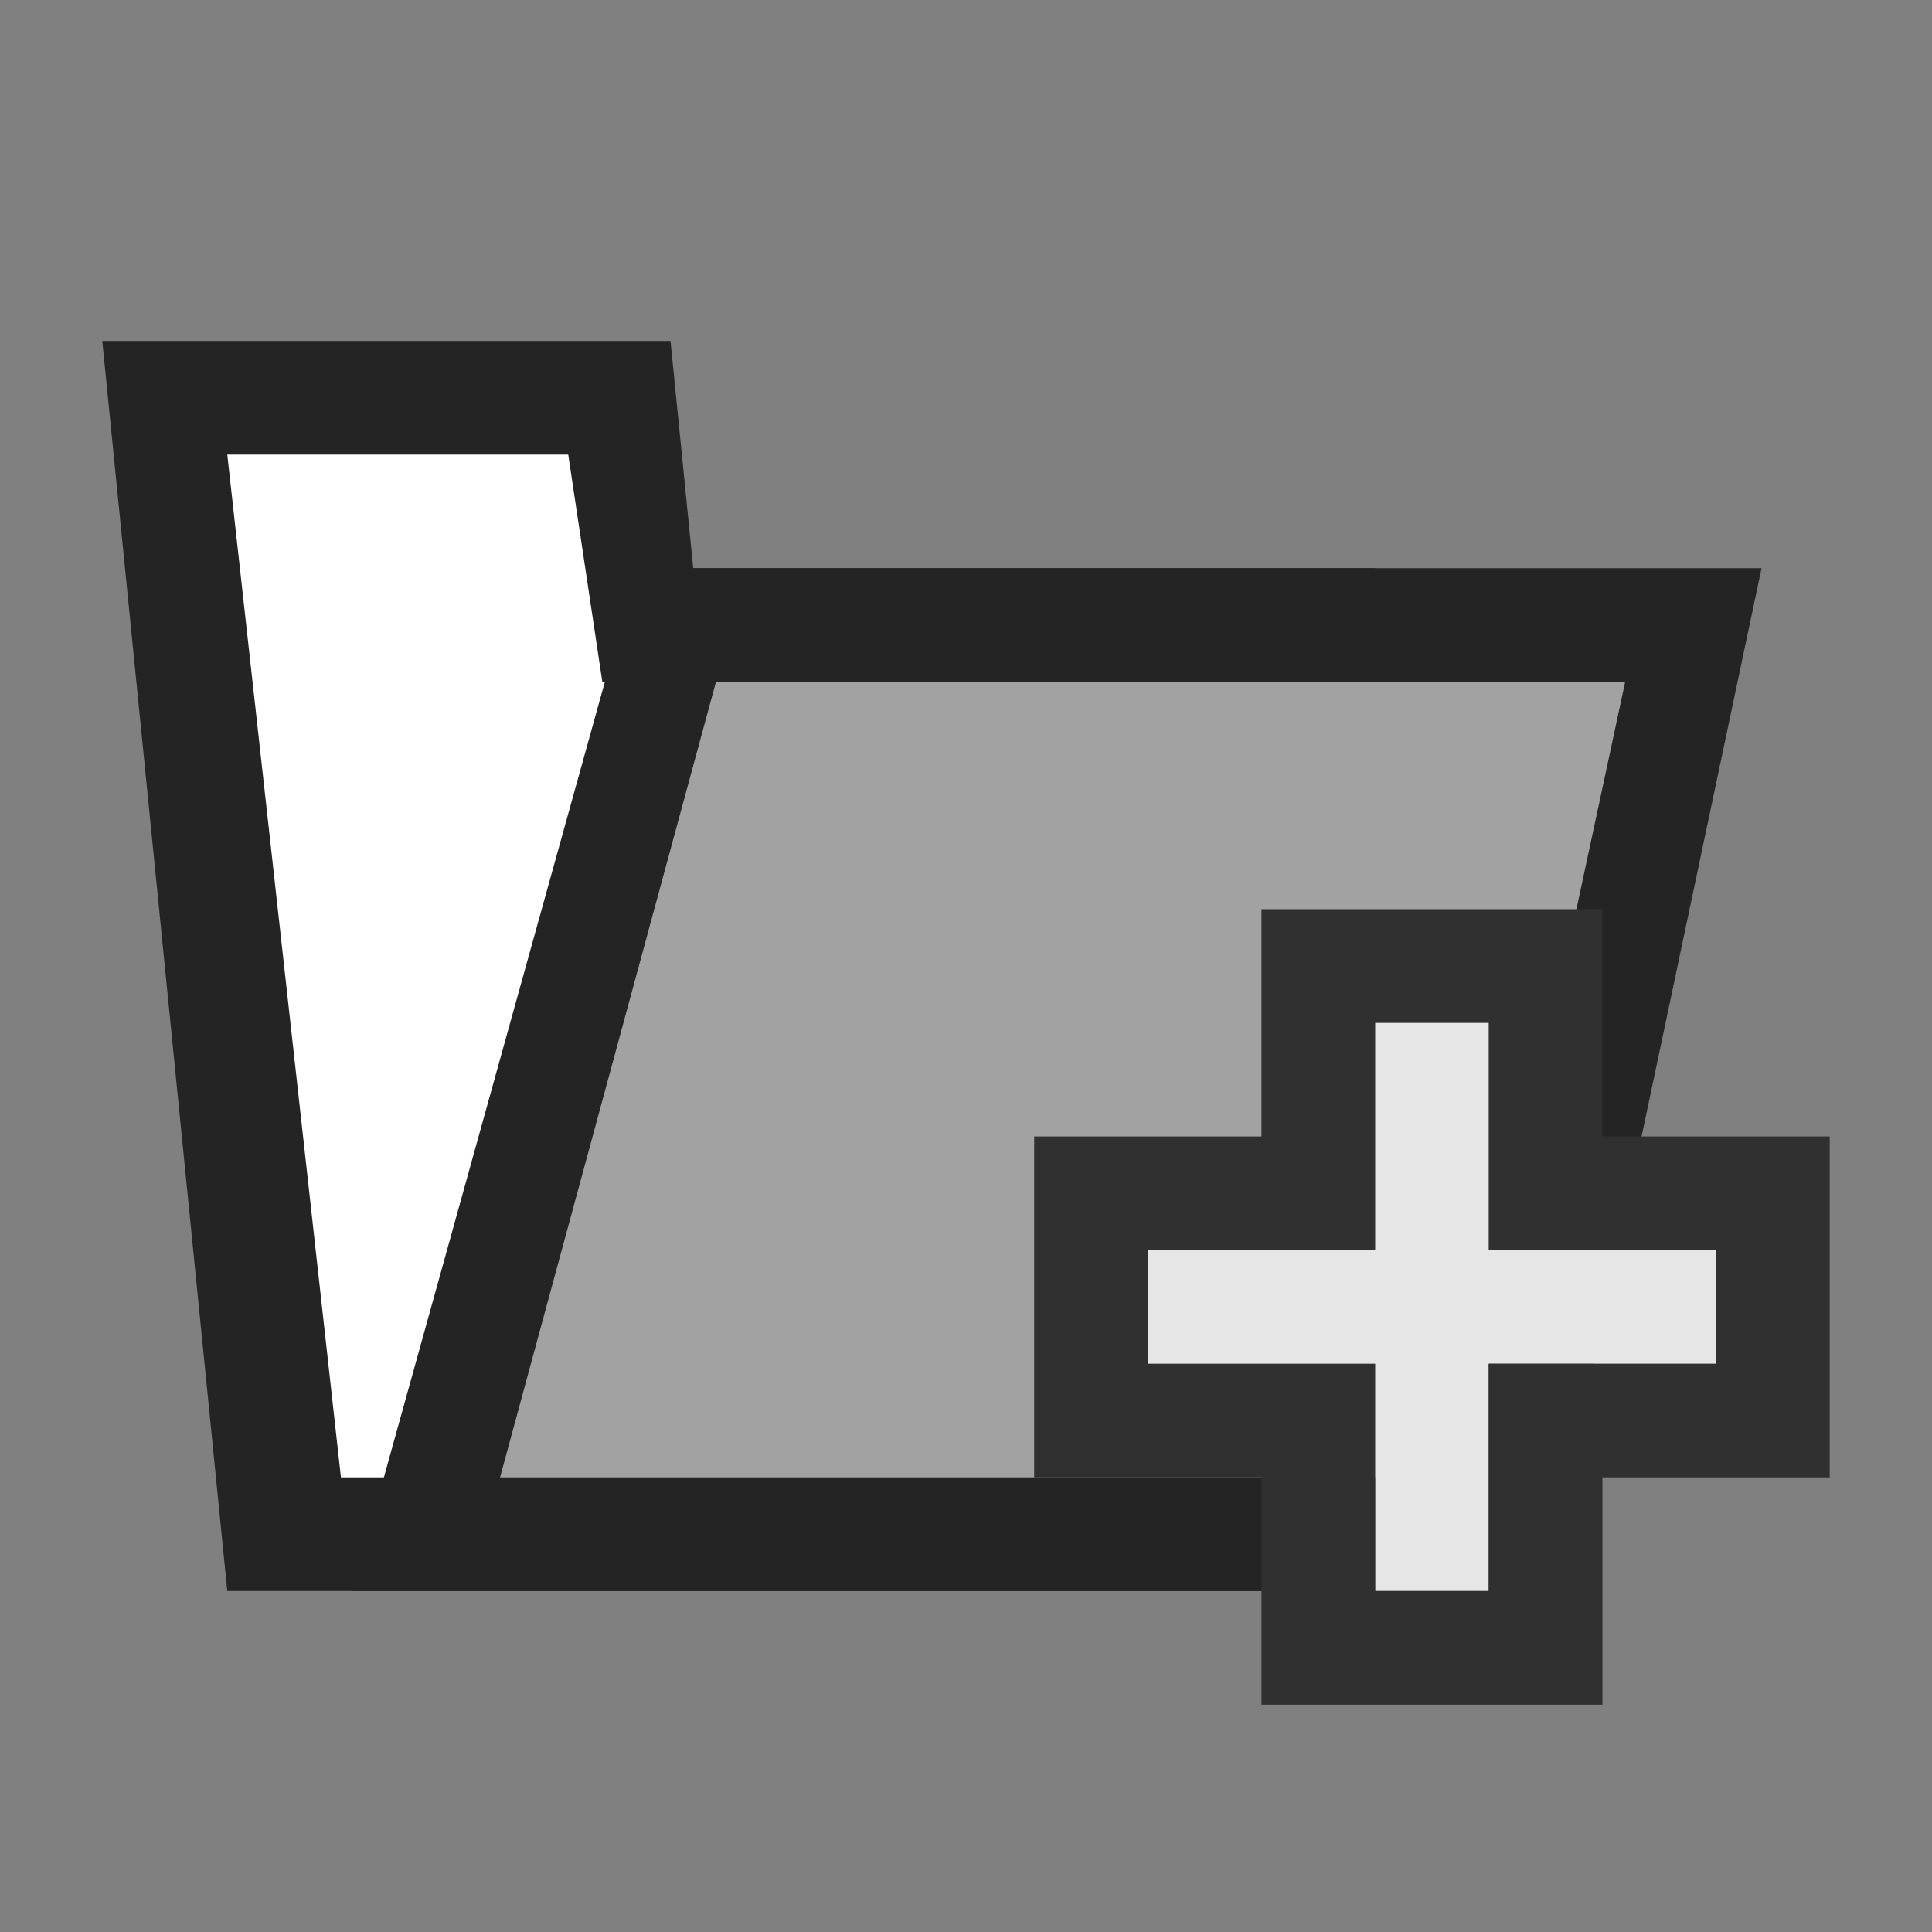
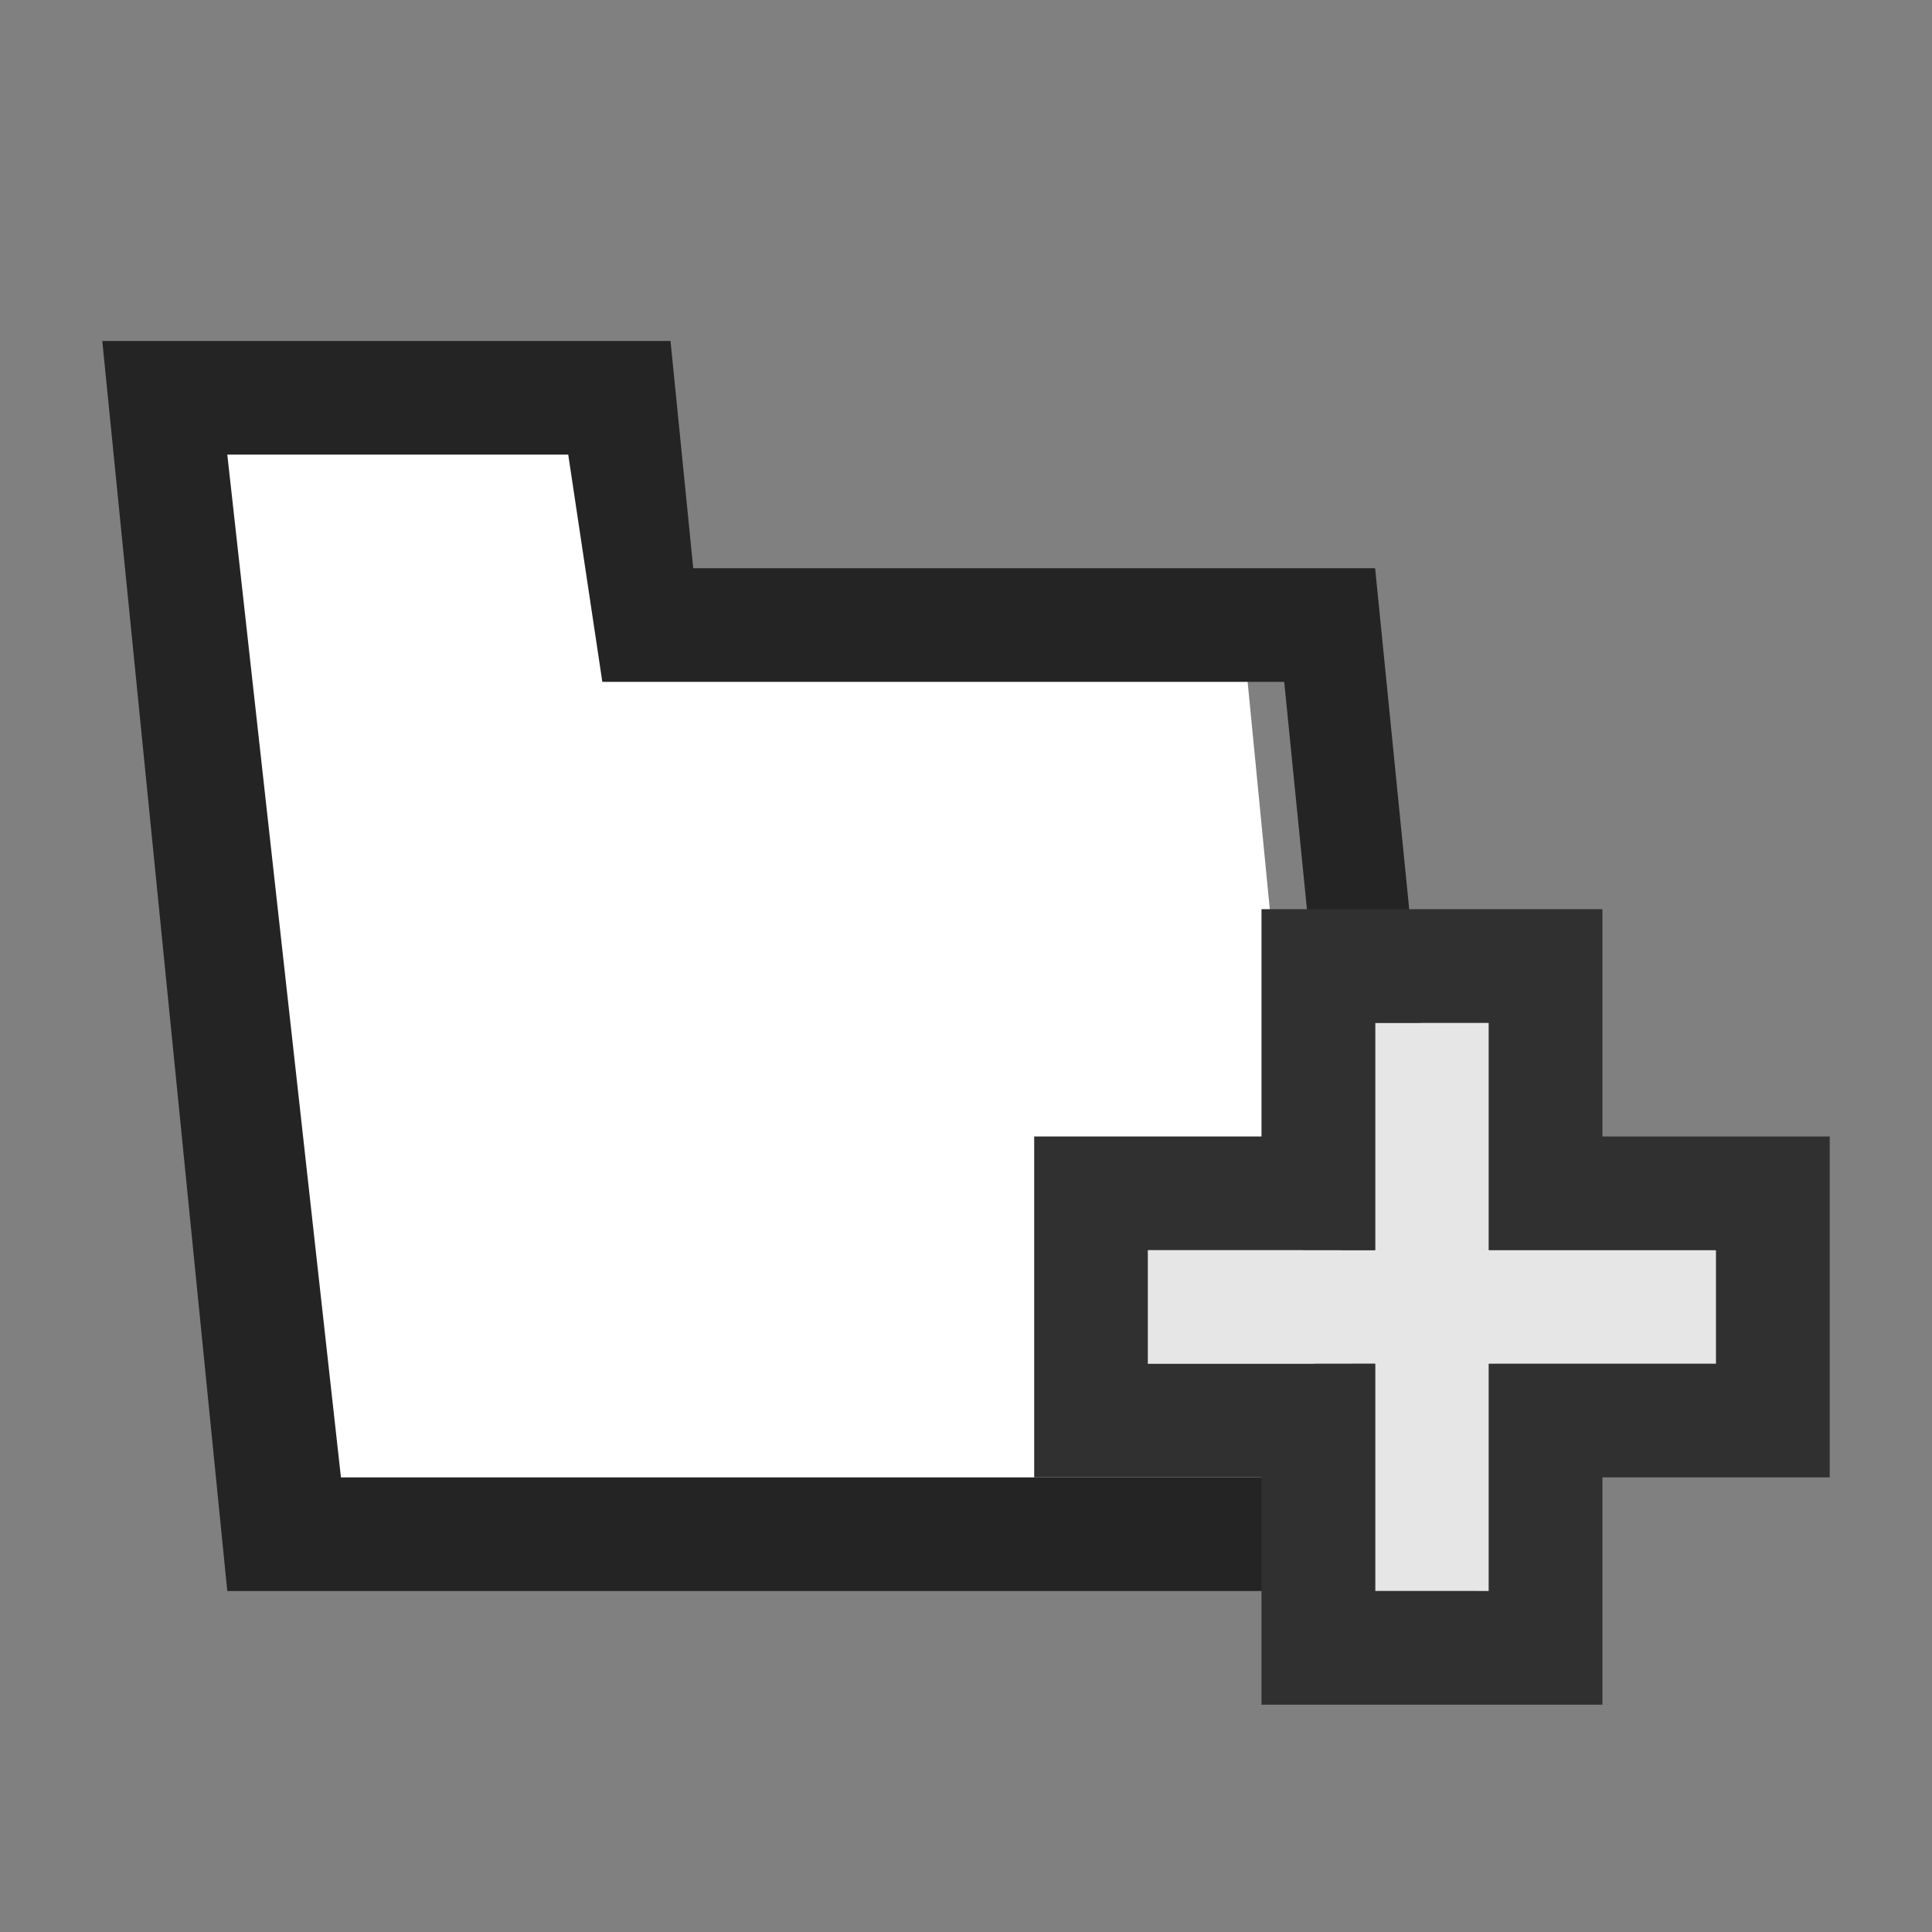
<svg xmlns="http://www.w3.org/2000/svg" xmlns:ns1="http://www.inkscape.org/namespaces/inkscape" xmlns:ns2="http://sodipodi.sourceforge.net/DTD/sodipodi-0.dtd" version="1.1" id="svg2" ns1:version="0.91 r13725" ns2:docname="newfolder_over.svg" x="0px" y="0px" viewBox="0 0 17 17" style="enable-background:new 0 0 17 17;" xml:space="preserve">
  <rect x="0" y="0" width="17" height="17" fill="#808080" stroke="none" />
  <style type="text/css">
	.st0{fill:#FFFFFF;}
	.st1{fill:#242424;}
	.st2{fill:#A2A2A2;}
	.st3{fill:#E6E6E6;}
	.st4{fill:#303030;}
</style>
  <ns2:namedview bordercolor="#666666" borderopacity="1" gridtolerance="10" guidetolerance="10" id="namedview18" ns1:current-layer="svg2" ns1:cx="10.5" ns1:cy="8.5" ns1:pageopacity="0" ns1:pageshadow="2" ns1:window-height="480" ns1:window-maximized="0" ns1:window-width="796" ns1:window-x="0" ns1:window-y="0" ns1:zoom="13.882353" objecttolerance="10" pagecolor="#ffffff" showgrid="false">
	</ns2:namedview>
  <g>
    <path id="path6" ns1:connector-curvature="0" class="st0" d="M1.5,3.4h4.2l0.2,1.8h5l0.8,8.2H2.5L1.5,3.4   C1.5,3.4,1.5,3.4,1.5,3.4z" />
    <path id="path8" ns1:connector-curvature="0" class="st1" d="M6.1,5h6l0.9,9h-11L0.9,3h5L6.1,5z M2,4L3,13h9l-0.7-7h-6L5,4H2   C2,4,2,4,2,4z" />
-     <path id="path10" ns1:connector-curvature="0" class="st2" d="M15.1,5.6H6l-2.2,7.9h9.6L15.1,5.6C15.1,5.6,15.1,5.6,15.1,5.6z   " />
-     <path id="path12" ns1:connector-curvature="0" class="st1" d="M13.6,14H3.1l2.5-9h9.9L13.6,14z M6.3,6l-1.9,7h8.4l1.5-7H6.3z" />
    <path id="path14" ns1:connector-curvature="0" class="st3" d="M10.1,11h2V9h1v2h2v1h-2v2h-1v-2h-2V11z" />
    <path id="path16" ns1:connector-curvature="0" class="st4" d="M14.1,10h2v3h-2v2h-3v-2h-2v-3h2V8h3V10z M12.1,9v2h-2v1h2v2h1   v-2h2v-1h-2V9H12.1z" />
  </g>
</svg>